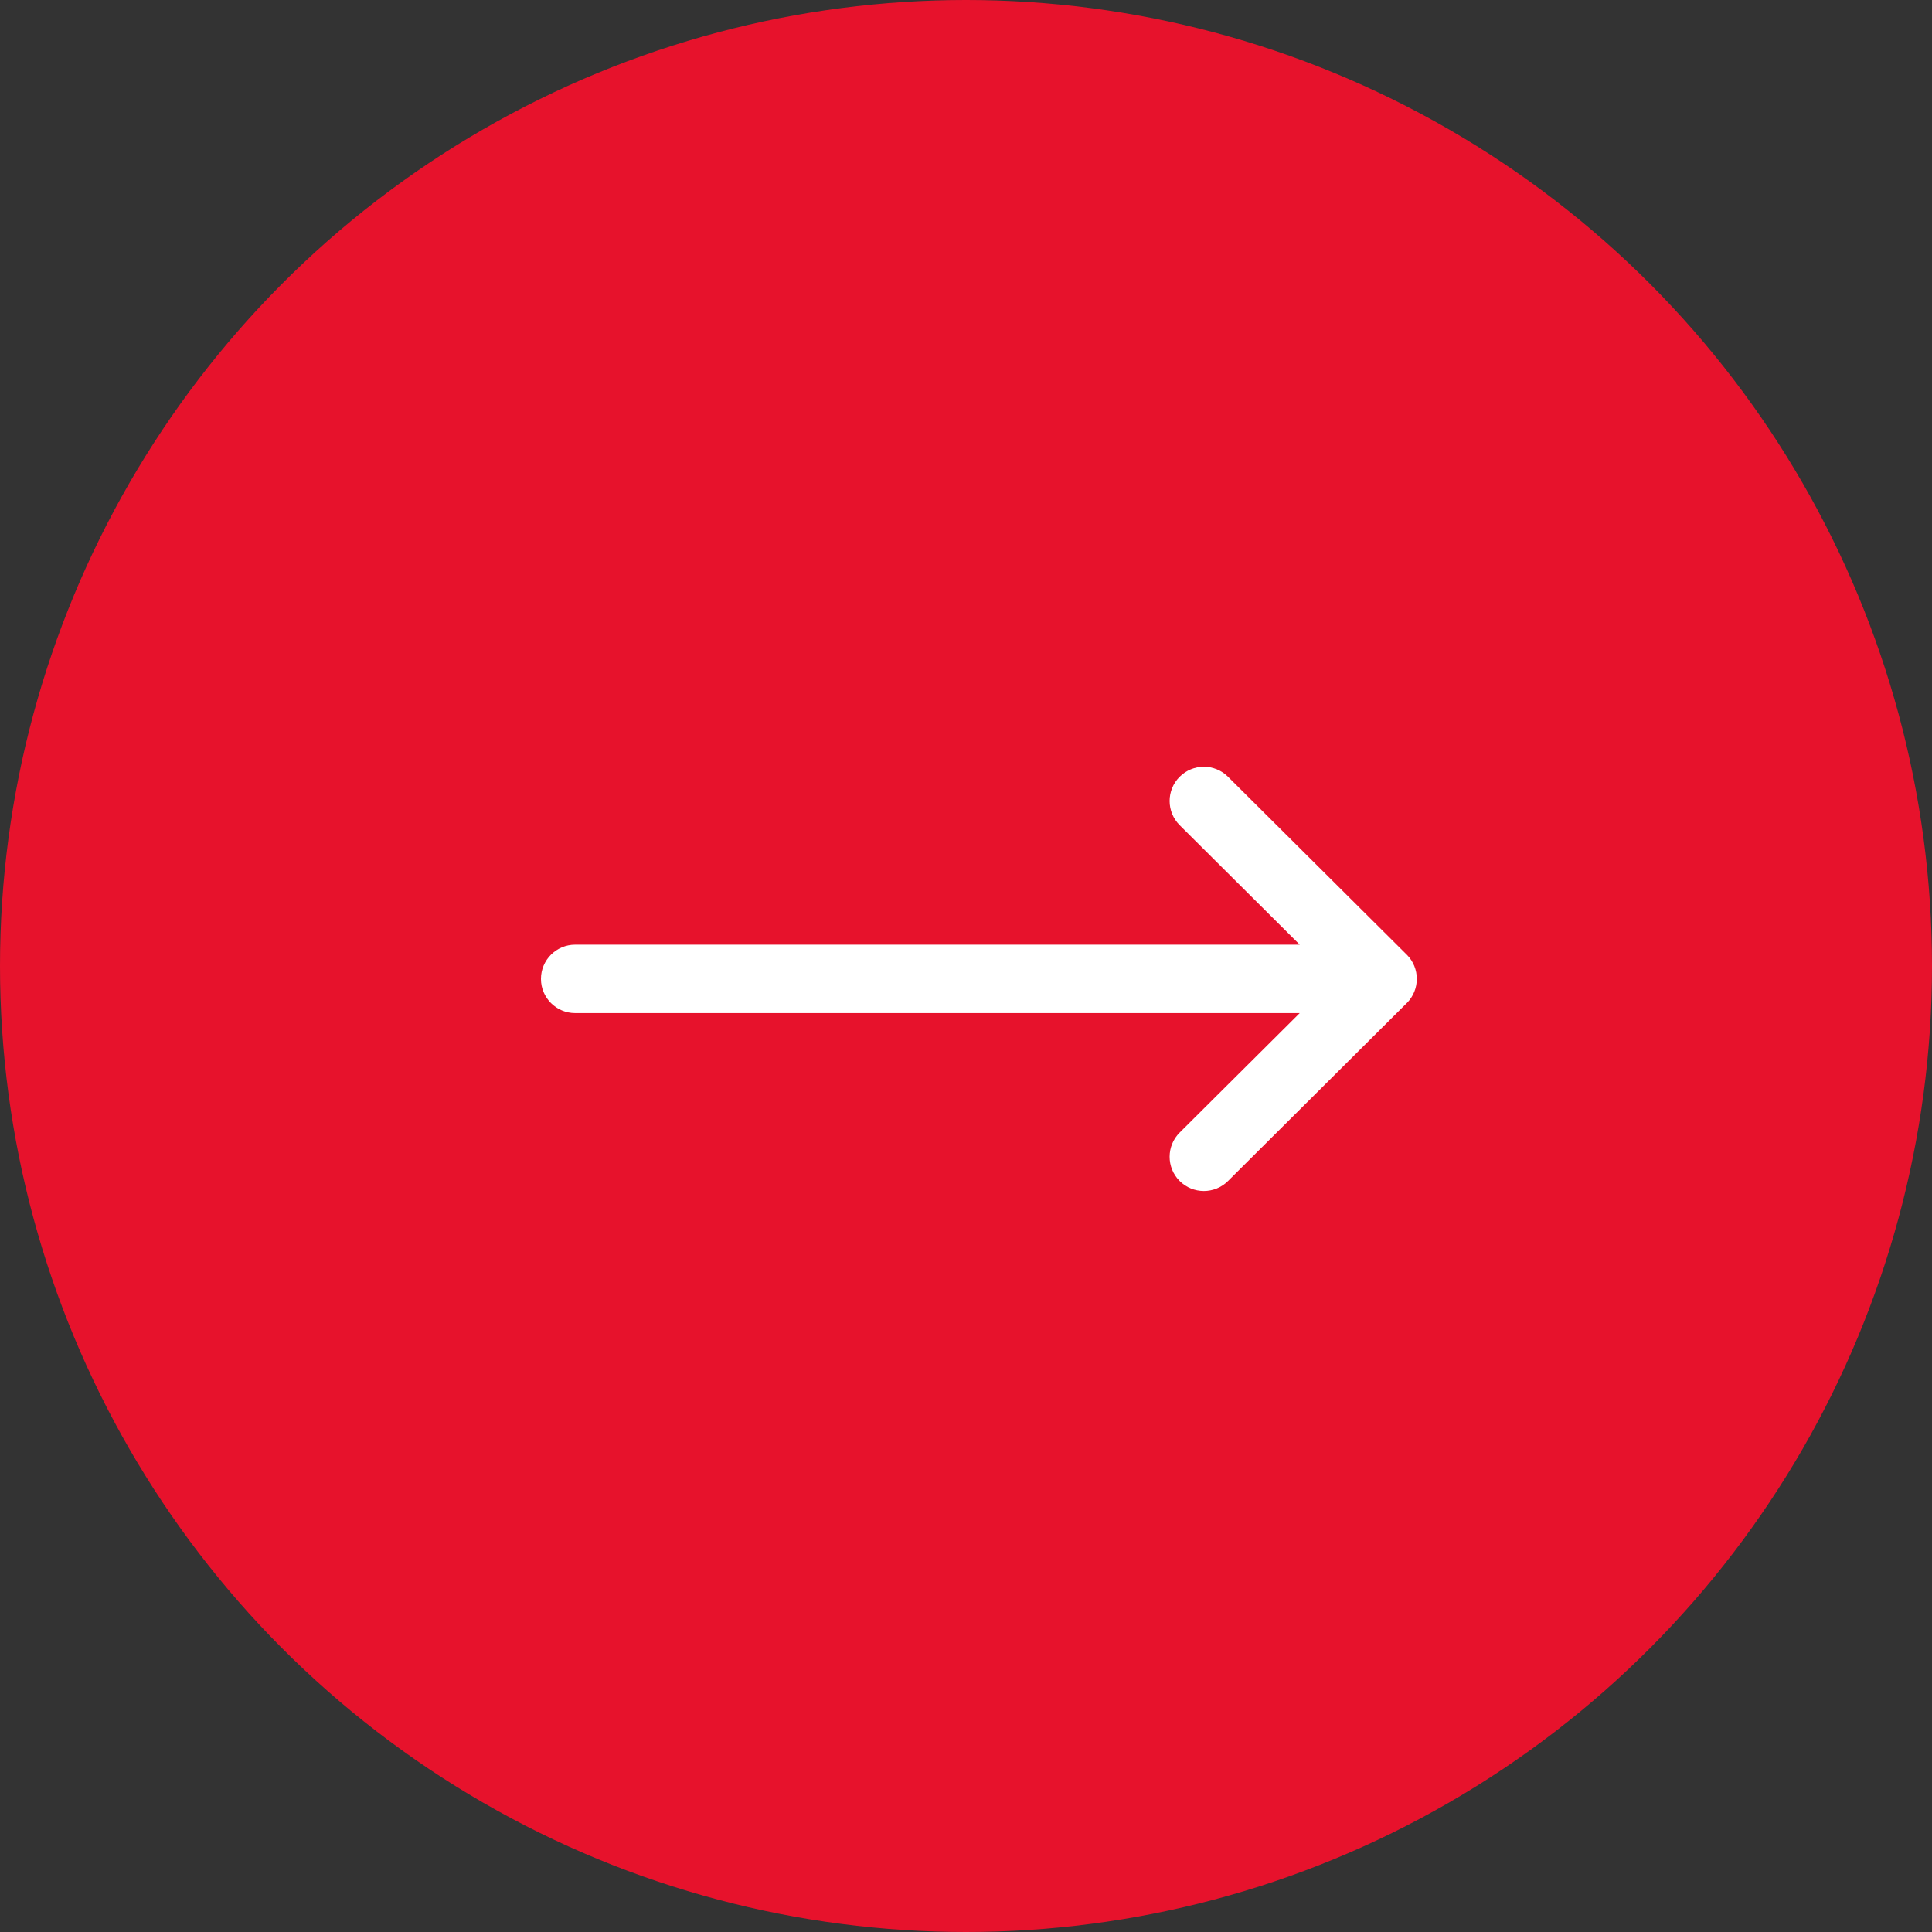
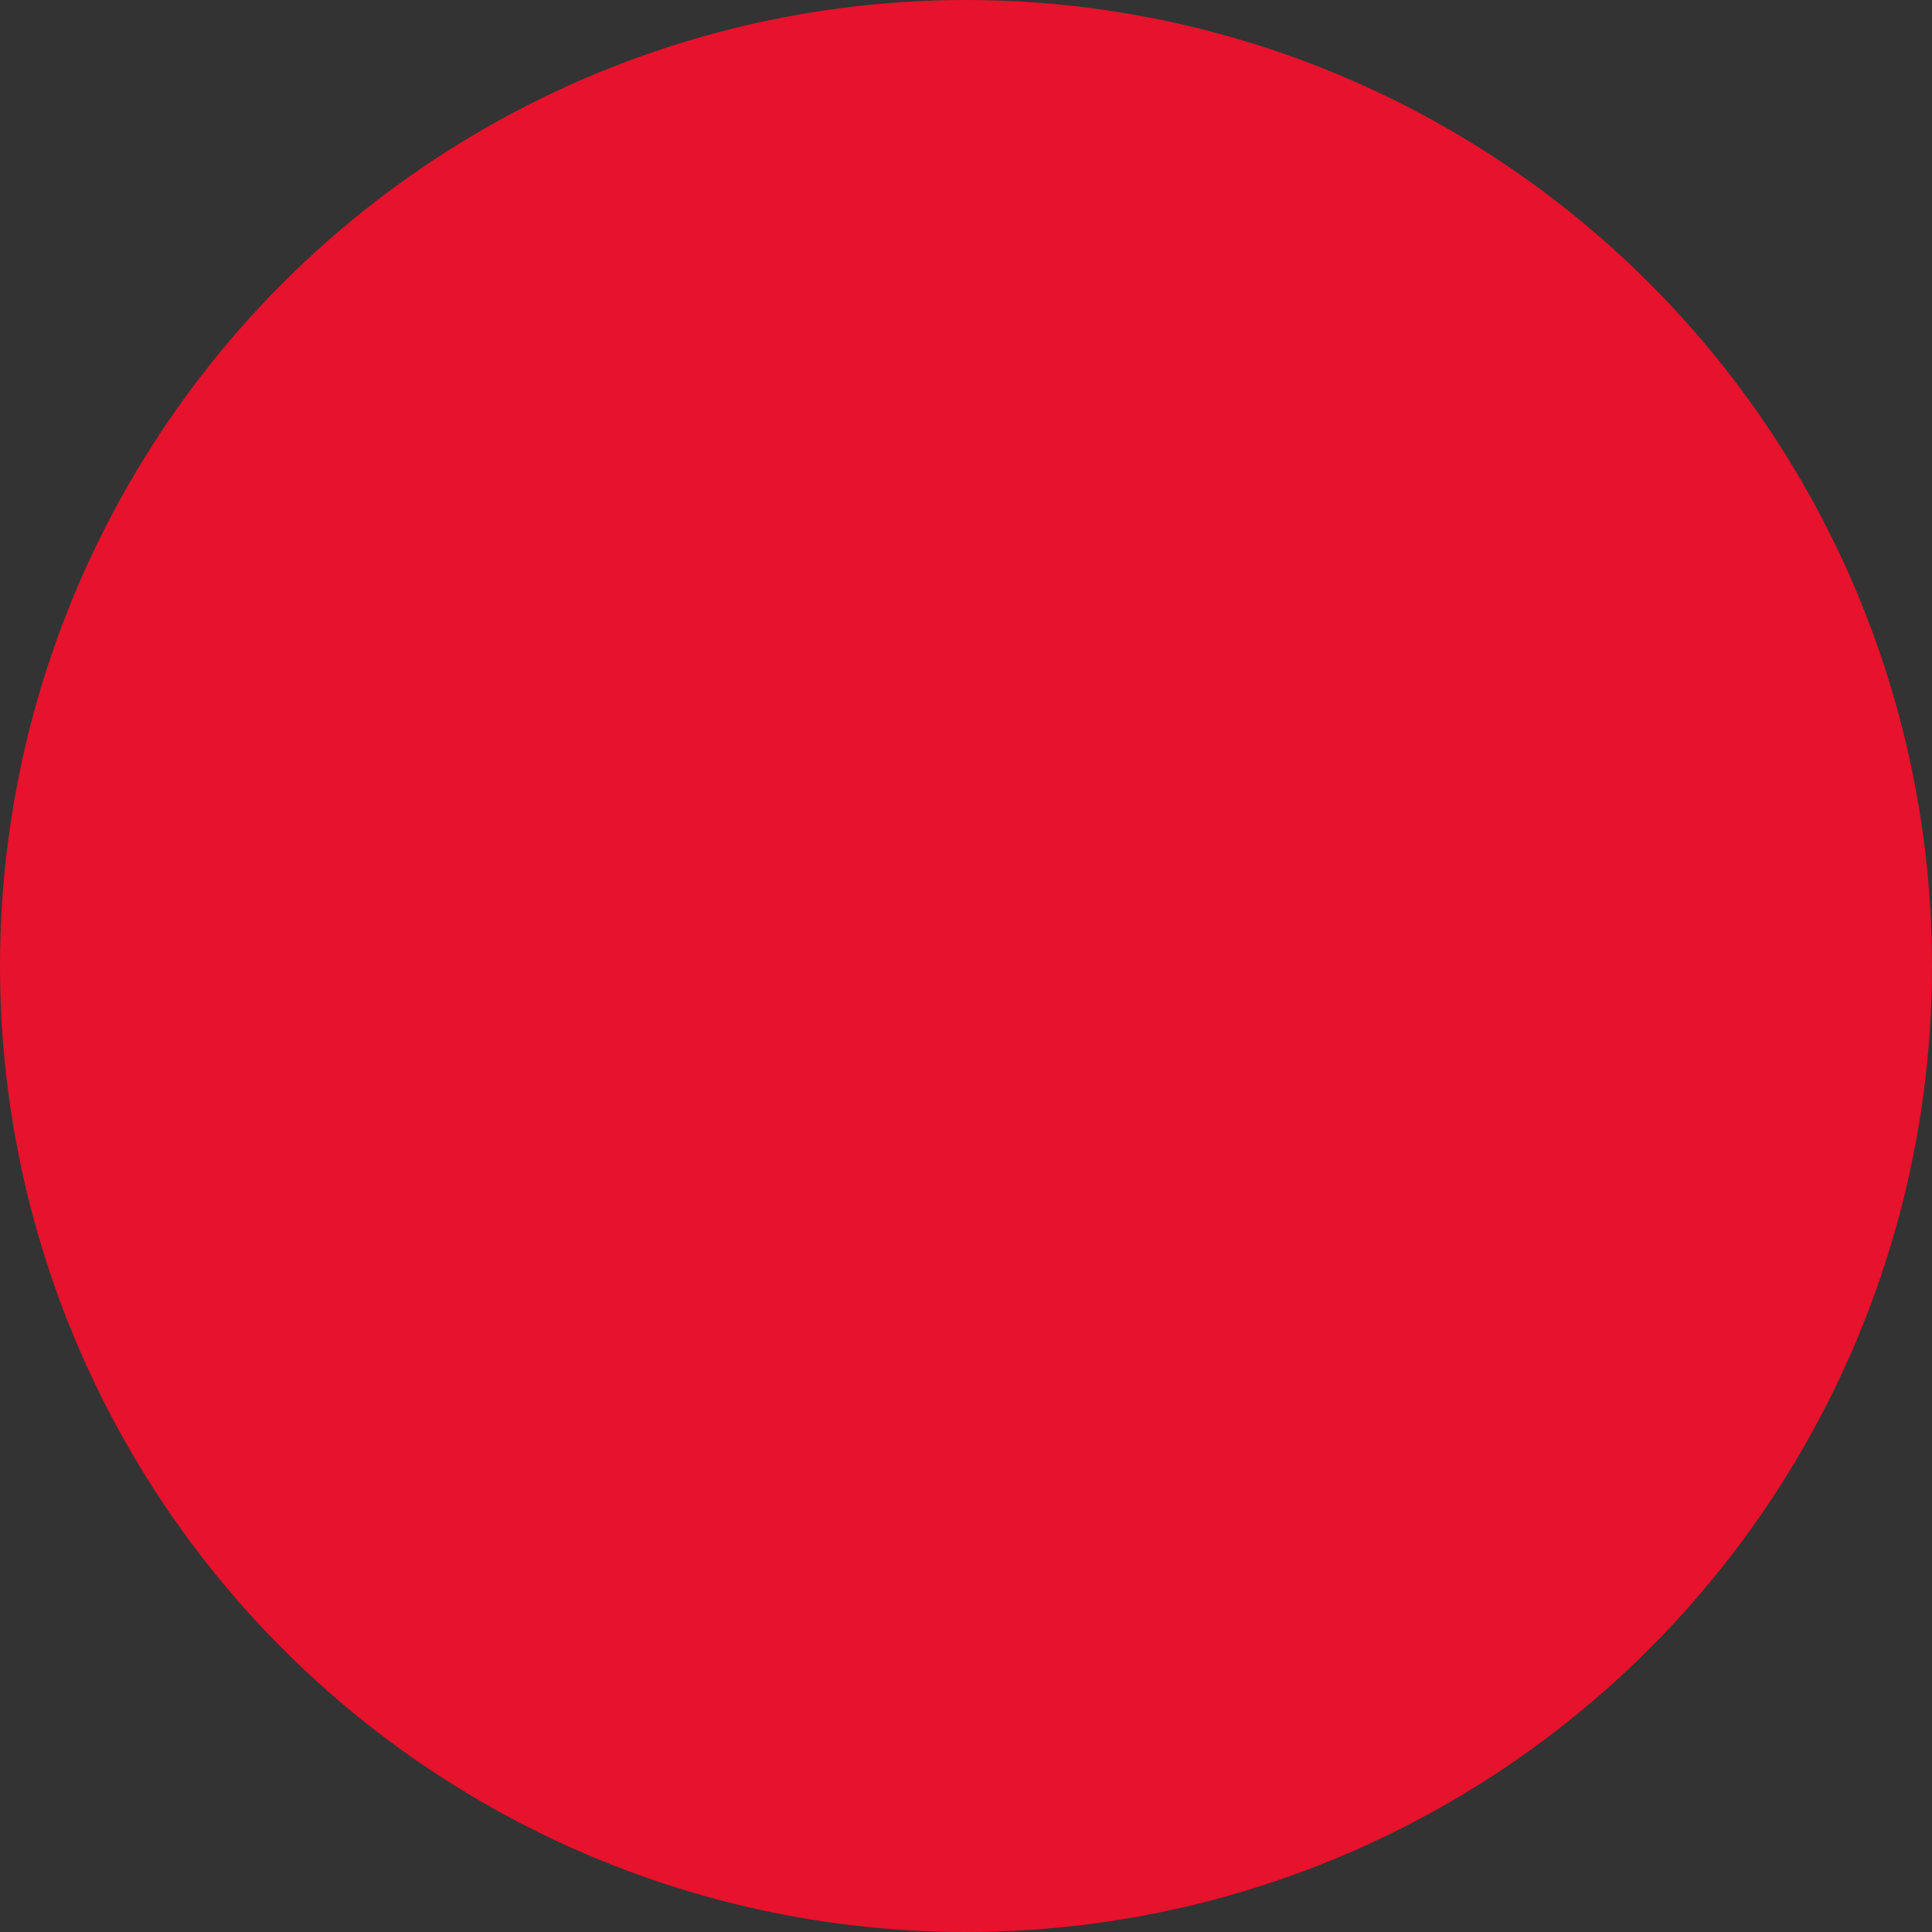
<svg xmlns="http://www.w3.org/2000/svg" width="75" height="75" viewBox="0 0 75 75" fill="none">
  <rect x="0" y="0" width="75" height="75" fill="#333333" stroke="none" />
  <circle cx="37.5" cy="37.5" r="37.5" fill="#E7122C" />
  <g clip-path="url(#clip0_108_172)">
-     <path d="M54.611 37.06C54.61 37.059 54.61 37.059 54.609 37.059L47.669 30.152C47.15 29.635 46.309 29.637 45.791 30.157C45.274 30.677 45.276 31.518 45.796 32.035L50.455 36.672H22.328C21.595 36.672 21 37.267 21 38C21 38.734 21.595 39.328 22.328 39.328H50.455L45.796 43.965C45.276 44.482 45.274 45.323 45.791 45.843C46.309 46.363 47.15 46.365 47.67 45.848L54.609 38.941C54.61 38.941 54.61 38.941 54.611 38.94C55.131 38.421 55.129 37.577 54.611 37.06Z" fill="white" />
+     <path d="M54.611 37.06L47.669 30.152C47.15 29.635 46.309 29.637 45.791 30.157C45.274 30.677 45.276 31.518 45.796 32.035L50.455 36.672H22.328C21.595 36.672 21 37.267 21 38C21 38.734 21.595 39.328 22.328 39.328H50.455L45.796 43.965C45.276 44.482 45.274 45.323 45.791 45.843C46.309 46.363 47.15 46.365 47.67 45.848L54.609 38.941C54.61 38.941 54.61 38.941 54.611 38.94C55.131 38.421 55.129 37.577 54.611 37.06Z" fill="white" />
  </g>
  <defs>
    <clipPath id="clip0_108_172">
-       <rect width="34" height="34" fill="white" transform="translate(21 21)" />
-     </clipPath>
+       </clipPath>
  </defs>
</svg>